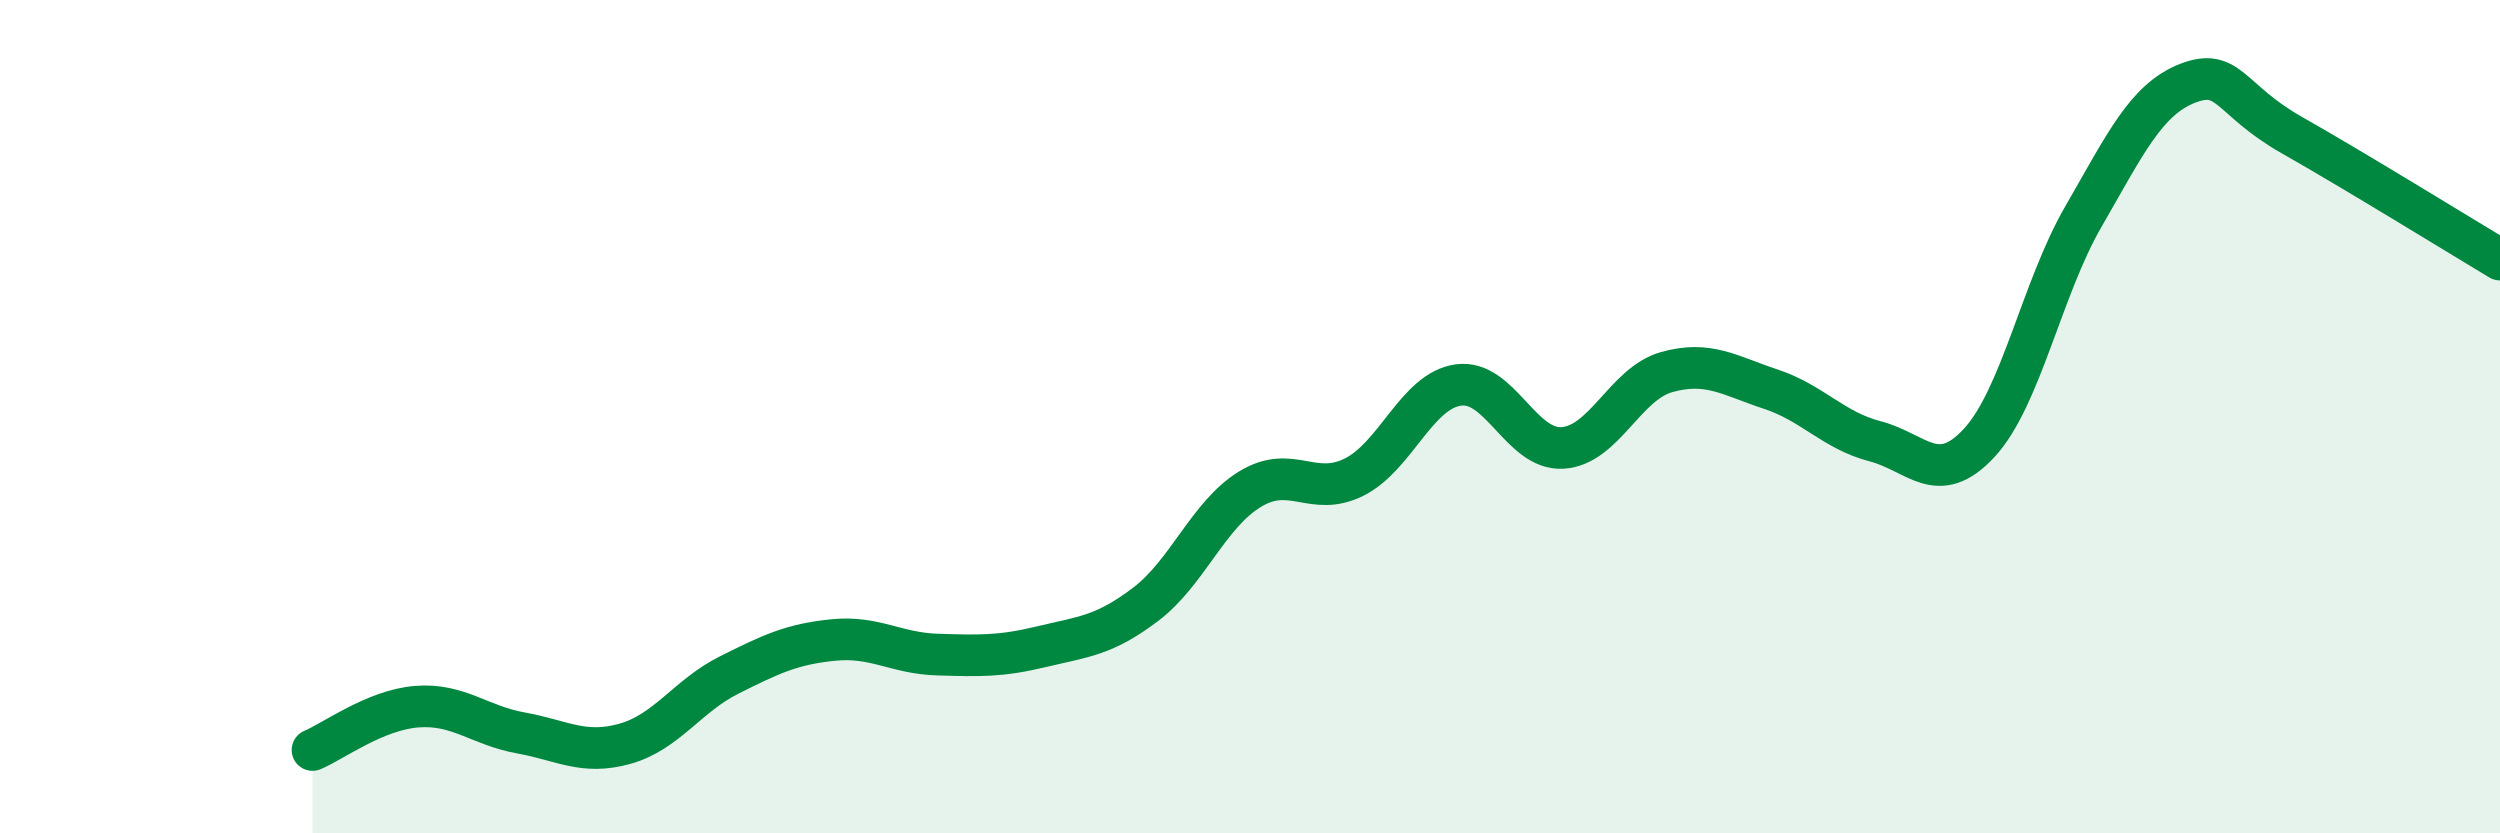
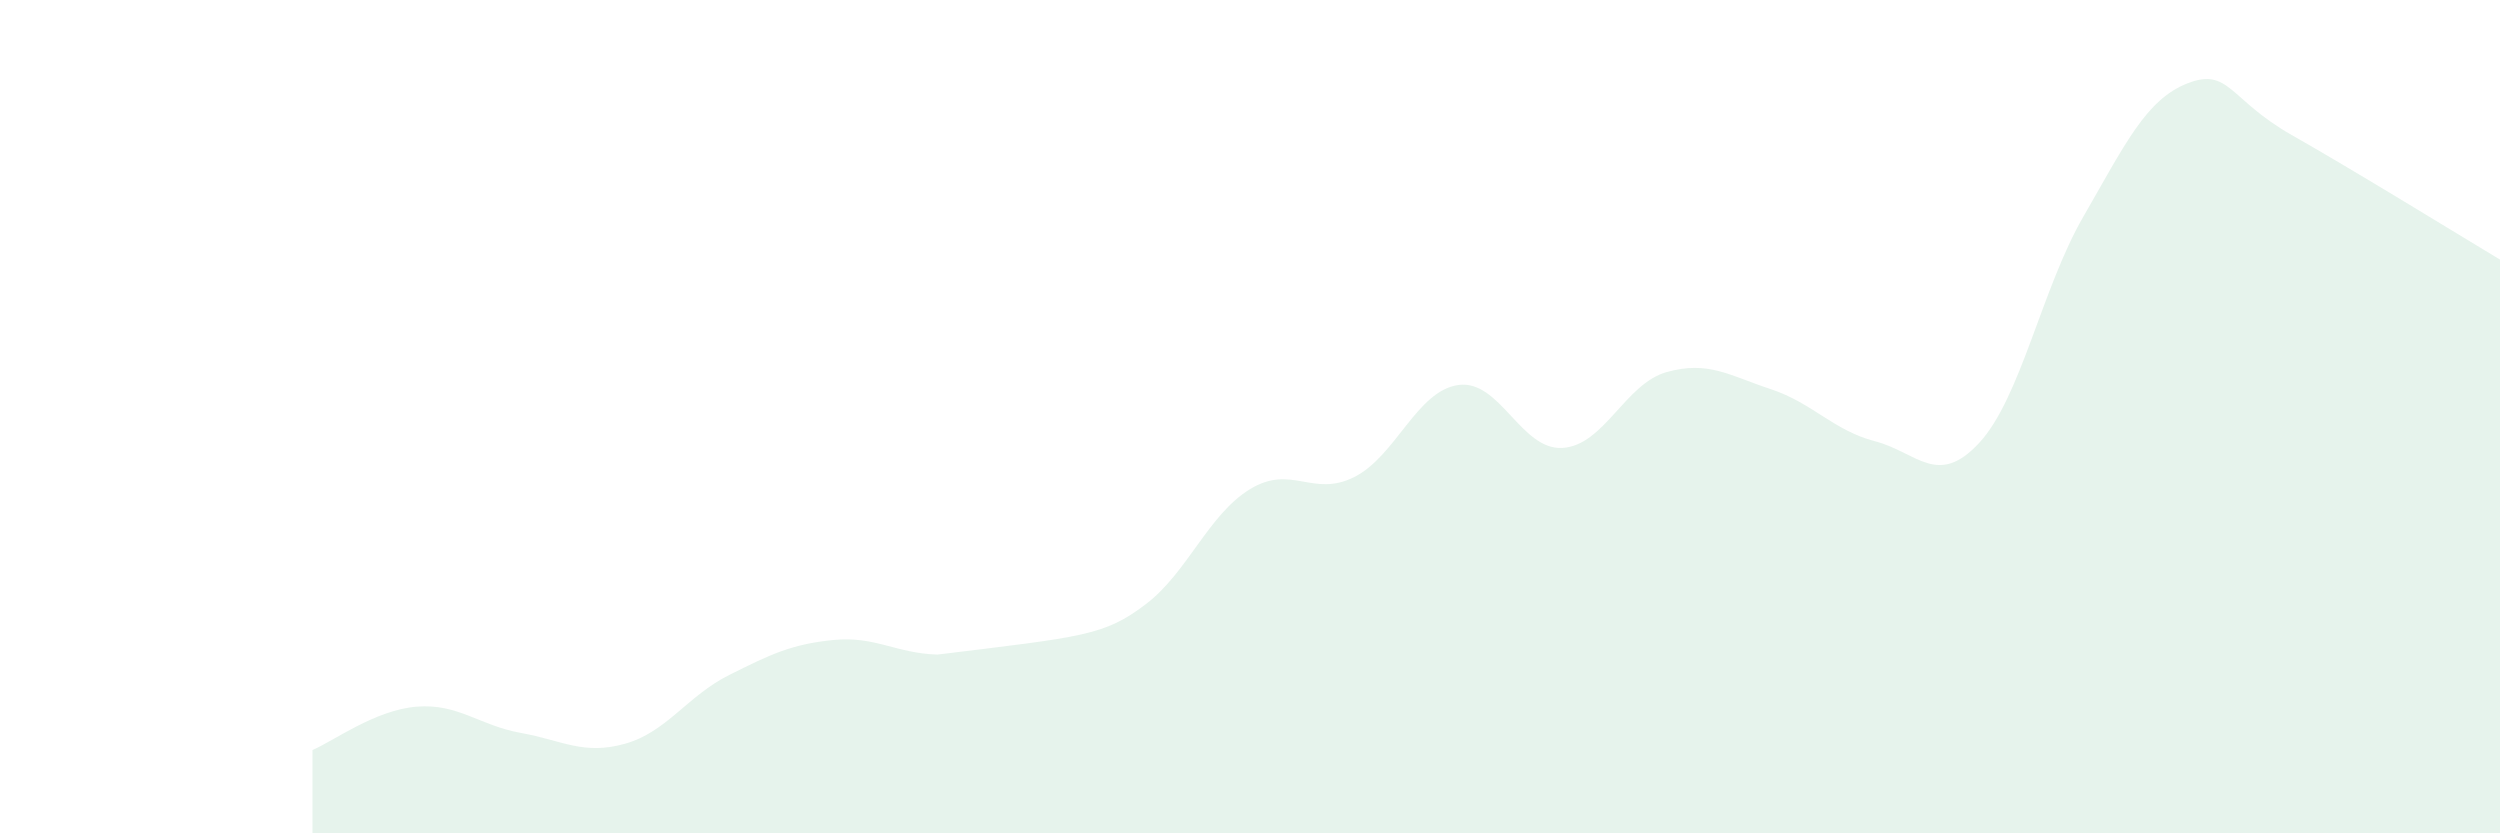
<svg xmlns="http://www.w3.org/2000/svg" width="60" height="20" viewBox="0 0 60 20">
-   <path d="M 7.5,18 C 8,17.79 9,17.04 10,16.96 C 11,16.88 11.5,17.41 12.5,17.59 C 13.5,17.77 14,18.13 15,17.85 C 16,17.57 16.5,16.7 17.5,16.2 C 18.5,15.7 19,15.46 20,15.36 C 21,15.26 21.5,15.68 22.5,15.71 C 23.5,15.74 24,15.76 25,15.52 C 26,15.28 26.5,15.26 27.5,14.5 C 28.5,13.74 29,12.35 30,11.74 C 31,11.13 31.5,11.95 32.5,11.45 C 33.5,10.95 34,9.38 35,9.24 C 36,9.1 36.5,10.81 37.5,10.75 C 38.5,10.69 39,9.21 40,8.93 C 41,8.65 41.5,9.01 42.5,9.34 C 43.5,9.67 44,10.33 45,10.59 C 46,10.85 46.5,11.71 47.5,10.63 C 48.5,9.55 49,6.93 50,5.2 C 51,3.47 51.5,2.39 52.5,2 C 53.5,1.61 53.5,2.39 55,3.24 C 56.5,4.09 59,5.63 60,6.23L60 20L7.5 20Z" fill="#008740" opacity="0.1" stroke-linecap="round" stroke-linejoin="round" />
-   <path d="M 7.5,18 C 8,17.79 9,17.04 10,16.96 C 11,16.88 11.5,17.41 12.5,17.59 C 13.5,17.77 14,18.13 15,17.85 C 16,17.57 16.5,16.7 17.5,16.2 C 18.5,15.7 19,15.46 20,15.36 C 21,15.26 21.5,15.68 22.5,15.71 C 23.5,15.74 24,15.76 25,15.52 C 26,15.28 26.5,15.26 27.5,14.5 C 28.5,13.74 29,12.35 30,11.74 C 31,11.13 31.5,11.95 32.5,11.45 C 33.5,10.95 34,9.38 35,9.24 C 36,9.1 36.5,10.81 37.5,10.75 C 38.5,10.69 39,9.21 40,8.93 C 41,8.65 41.5,9.01 42.5,9.34 C 43.5,9.67 44,10.33 45,10.59 C 46,10.85 46.5,11.71 47.5,10.63 C 48.5,9.55 49,6.93 50,5.2 C 51,3.47 51.5,2.39 52.5,2 C 53.5,1.61 53.5,2.39 55,3.24 C 56.5,4.09 59,5.63 60,6.23" stroke="#008740" stroke-width="1" fill="none" stroke-linecap="round" stroke-linejoin="round" />
+   <path d="M 7.5,18 C 8,17.79 9,17.04 10,16.96 C 11,16.88 11.5,17.41 12.5,17.59 C 13.5,17.77 14,18.13 15,17.85 C 16,17.57 16.5,16.7 17.5,16.2 C 18.5,15.7 19,15.46 20,15.36 C 21,15.26 21.5,15.68 22.5,15.71 C 26,15.28 26.5,15.26 27.5,14.5 C 28.5,13.74 29,12.35 30,11.74 C 31,11.13 31.5,11.95 32.5,11.45 C 33.5,10.95 34,9.38 35,9.24 C 36,9.1 36.5,10.81 37.5,10.75 C 38.5,10.69 39,9.21 40,8.93 C 41,8.65 41.5,9.01 42.5,9.34 C 43.5,9.67 44,10.33 45,10.59 C 46,10.85 46.5,11.71 47.5,10.63 C 48.5,9.55 49,6.93 50,5.2 C 51,3.47 51.5,2.39 52.5,2 C 53.5,1.61 53.5,2.39 55,3.24 C 56.5,4.09 59,5.63 60,6.23L60 20L7.5 20Z" fill="#008740" opacity="0.1" stroke-linecap="round" stroke-linejoin="round" />
</svg>